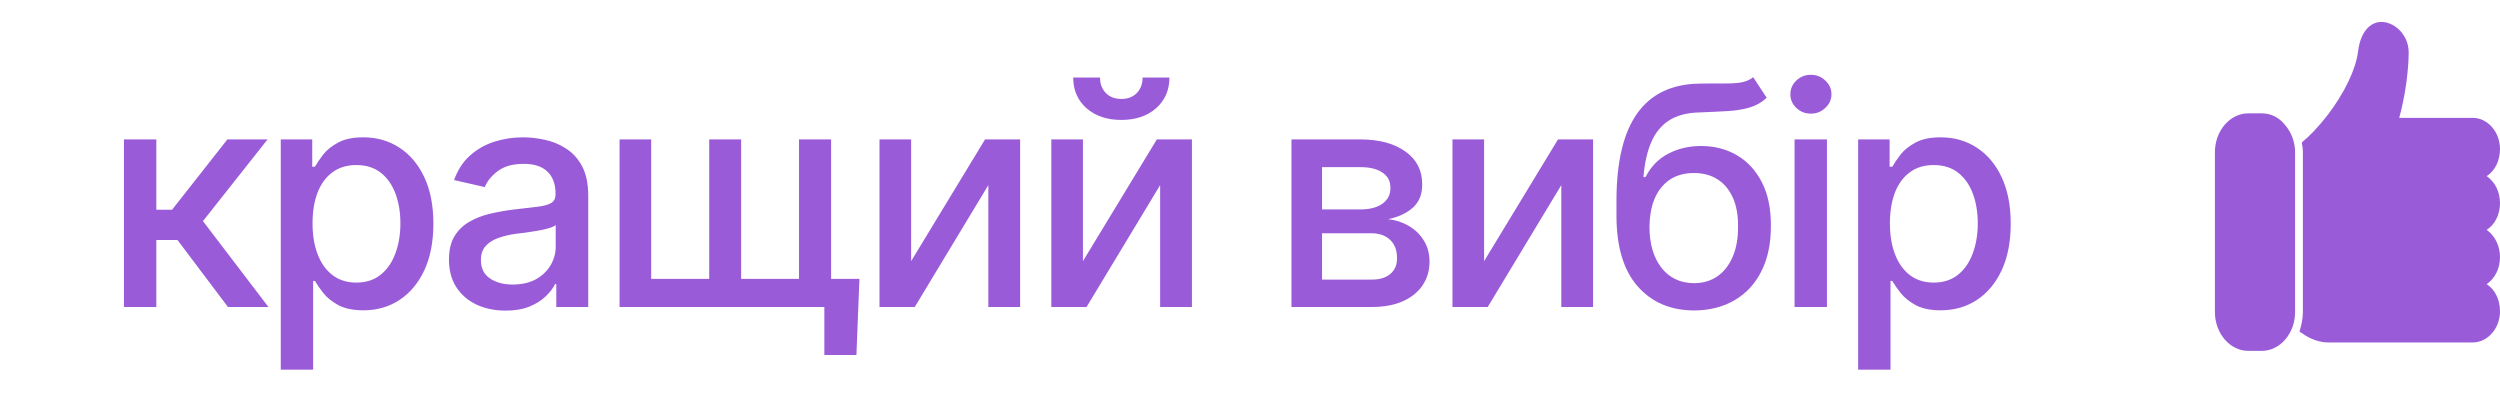
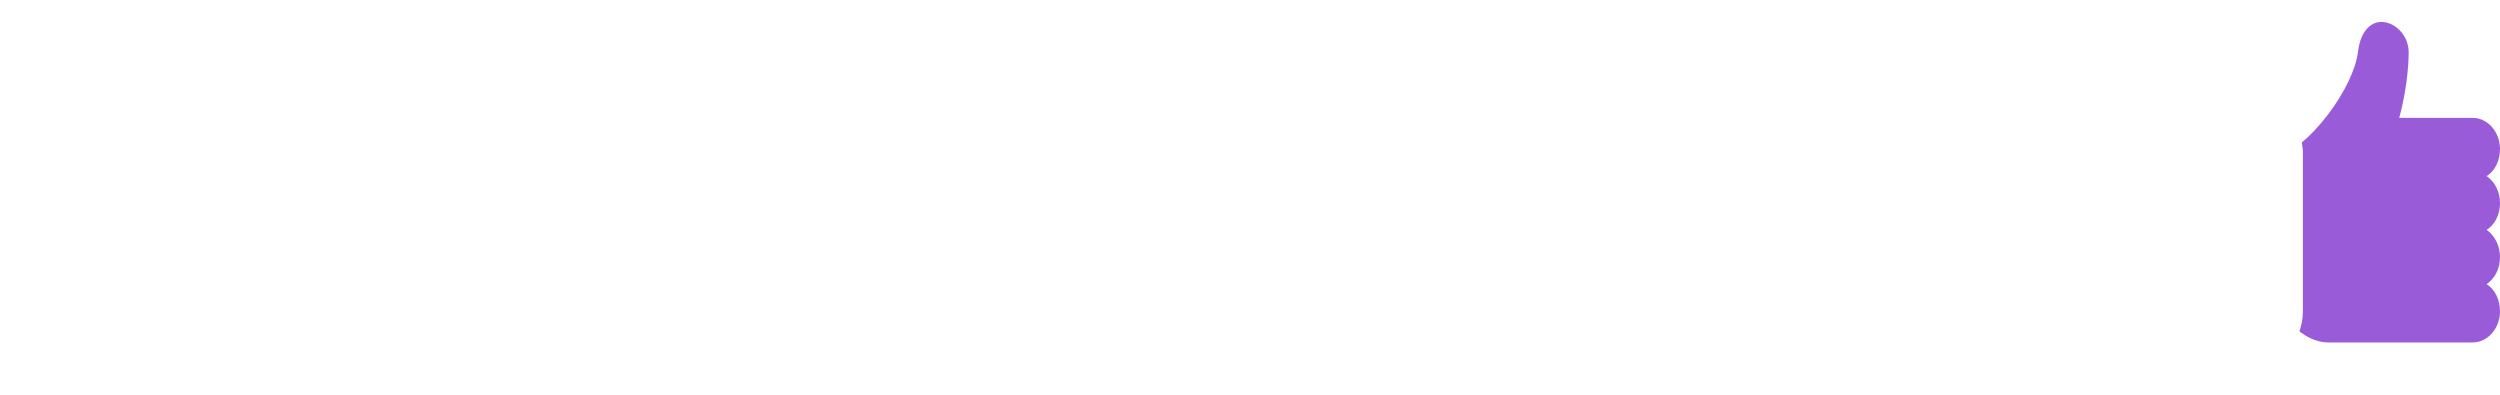
<svg xmlns="http://www.w3.org/2000/svg" width="114" height="18" viewBox="0 0 114 18" fill="none">
-   <path d="M5.652 14V6.357H7.129V9.563H7.847L10.369 6.357H12.201L9.255 10.083L12.242 14H10.396L8.093 10.944H7.129V14H5.652ZM12.803 16.857V6.357H14.238V7.602H14.361C14.453 7.442 14.578 7.257 14.737 7.048C14.901 6.838 15.129 6.656 15.421 6.501C15.713 6.341 16.093 6.262 16.562 6.262C17.178 6.262 17.725 6.417 18.203 6.727C18.686 7.036 19.067 7.485 19.345 8.073C19.623 8.661 19.762 9.37 19.762 10.199C19.762 11.02 19.625 11.726 19.352 12.318C19.078 12.906 18.7 13.36 18.217 13.679C17.738 13.993 17.189 14.15 16.569 14.15C16.109 14.15 15.731 14.073 15.435 13.918C15.143 13.758 14.913 13.574 14.744 13.364C14.58 13.155 14.453 12.97 14.361 12.81H14.279V16.857H12.803ZM16.248 12.886C16.69 12.886 17.059 12.767 17.355 12.53C17.652 12.293 17.875 11.972 18.025 11.566C18.18 11.156 18.258 10.696 18.258 10.185C18.258 9.68 18.183 9.226 18.032 8.825C17.882 8.424 17.659 8.107 17.362 7.875C17.066 7.643 16.695 7.526 16.248 7.526C15.815 7.526 15.45 7.638 15.154 7.861C14.858 8.08 14.633 8.39 14.477 8.791C14.327 9.188 14.252 9.652 14.252 10.185C14.252 10.719 14.329 11.188 14.484 11.594C14.639 11.999 14.865 12.316 15.161 12.544C15.462 12.772 15.824 12.886 16.248 12.886ZM23.057 14.164C22.574 14.164 22.136 14.075 21.744 13.898C21.352 13.715 21.042 13.451 20.814 13.104C20.587 12.758 20.473 12.337 20.473 11.84C20.473 11.407 20.555 11.054 20.719 10.78C20.887 10.502 21.113 10.281 21.395 10.117C21.678 9.953 21.992 9.83 22.339 9.748C22.685 9.666 23.041 9.602 23.405 9.557C23.866 9.507 24.237 9.463 24.52 9.427C24.802 9.39 25.007 9.333 25.135 9.256C25.267 9.174 25.333 9.044 25.333 8.866V8.832C25.333 8.399 25.21 8.064 24.964 7.827C24.722 7.59 24.362 7.472 23.884 7.472C23.387 7.472 22.993 7.581 22.701 7.8C22.414 8.014 22.216 8.258 22.106 8.531L20.705 8.21C20.874 7.745 21.117 7.371 21.436 7.089C21.76 6.802 22.129 6.592 22.544 6.46C22.963 6.328 23.401 6.262 23.856 6.262C24.162 6.262 24.485 6.298 24.827 6.371C25.169 6.439 25.49 6.569 25.791 6.761C26.096 6.948 26.345 7.216 26.536 7.567C26.727 7.918 26.823 8.372 26.823 8.928V14H25.367V12.954H25.312C25.221 13.141 25.078 13.328 24.882 13.515C24.69 13.701 24.444 13.856 24.144 13.979C23.843 14.102 23.48 14.164 23.057 14.164ZM23.378 12.975C23.793 12.975 24.146 12.895 24.438 12.735C24.729 12.571 24.953 12.357 25.107 12.093C25.262 11.829 25.34 11.548 25.34 11.252V10.261C25.285 10.311 25.183 10.359 25.032 10.404C24.882 10.45 24.711 10.489 24.52 10.521C24.328 10.552 24.141 10.582 23.959 10.609C23.777 10.632 23.624 10.65 23.501 10.664C23.214 10.705 22.952 10.769 22.715 10.855C22.478 10.938 22.287 11.06 22.141 11.225C21.999 11.384 21.929 11.596 21.929 11.86C21.929 12.229 22.065 12.508 22.339 12.694C22.612 12.881 22.959 12.975 23.378 12.975ZM39.19 12.715L39.053 16.188H37.59V14H36.647V12.715H39.19ZM28.252 6.357H29.694V12.715H32.34V6.357H33.796V12.715H36.435V6.357H37.898V14H28.252V6.357ZM41.548 11.908L44.918 6.357H46.518V14H45.068V8.442L41.712 14H40.105V6.357H41.548V11.908ZM49.382 11.908L52.752 6.357H54.352V14H52.902V8.442L49.546 14H47.94V6.357H49.382V11.908ZM51.132 5.469C50.48 5.469 49.952 5.291 49.546 4.936C49.14 4.576 48.938 4.108 48.938 3.534H50.161C50.161 3.826 50.25 4.063 50.428 4.245C50.605 4.423 50.84 4.512 51.132 4.512C51.423 4.512 51.658 4.423 51.836 4.245C52.014 4.063 52.102 3.826 52.102 3.534H53.326C53.326 4.108 53.123 4.576 52.718 4.936C52.312 5.291 51.783 5.469 51.132 5.469ZM58.891 14V6.357H62.049C62.91 6.362 63.594 6.549 64.1 6.918C64.606 7.283 64.856 7.779 64.852 8.408C64.856 8.855 64.715 9.208 64.428 9.468C64.141 9.723 63.765 9.898 63.3 9.994C63.637 10.031 63.947 10.131 64.23 10.295C64.517 10.459 64.747 10.68 64.92 10.958C65.098 11.231 65.186 11.557 65.186 11.935C65.186 12.341 65.079 12.701 64.865 13.016C64.656 13.325 64.355 13.567 63.963 13.74C63.571 13.913 63.095 14 62.534 14H58.891ZM60.285 12.749H62.534C62.899 12.754 63.186 12.669 63.395 12.496C63.605 12.318 63.708 12.079 63.703 11.778C63.708 11.423 63.605 11.145 63.395 10.944C63.186 10.739 62.899 10.637 62.534 10.637H60.285V12.749ZM60.285 9.55H62.062C62.482 9.545 62.81 9.456 63.047 9.283C63.288 9.105 63.407 8.866 63.402 8.565C63.407 8.269 63.288 8.039 63.047 7.875C62.805 7.706 62.473 7.622 62.049 7.622H60.285V9.55ZM67.675 11.908L71.045 6.357H72.644V14H71.195V8.442L67.839 14H66.232V6.357H67.675V11.908ZM79.945 3.521L80.561 4.457C80.337 4.667 80.08 4.815 79.788 4.901C79.496 4.988 79.162 5.043 78.783 5.065C78.405 5.088 77.972 5.109 77.484 5.127C76.933 5.141 76.48 5.259 76.124 5.482C75.773 5.701 75.502 6.025 75.311 6.453C75.119 6.882 74.996 7.422 74.941 8.073H75.037C75.279 7.599 75.62 7.246 76.062 7.014C76.509 6.777 77.01 6.658 77.566 6.658C78.182 6.658 78.728 6.799 79.207 7.082C79.686 7.36 80.064 7.77 80.342 8.312C80.62 8.855 80.757 9.516 80.752 10.295C80.757 11.088 80.615 11.774 80.328 12.352C80.041 12.931 79.633 13.376 79.105 13.685C78.58 13.995 77.963 14.153 77.252 14.157C76.181 14.153 75.324 13.788 74.682 13.063C74.039 12.334 73.716 11.268 73.711 9.864V9.119C73.716 7.369 74.03 6.054 74.654 5.175C75.279 4.295 76.211 3.842 77.45 3.814C77.851 3.805 78.209 3.803 78.523 3.808C78.838 3.812 79.114 3.799 79.351 3.767C79.588 3.73 79.786 3.648 79.945 3.521ZM77.252 12.913C77.671 12.909 78.029 12.801 78.325 12.592C78.621 12.382 78.852 12.084 79.016 11.696C79.18 11.309 79.259 10.851 79.255 10.322C79.259 9.807 79.18 9.37 79.016 9.01C78.852 8.645 78.619 8.367 78.318 8.176C78.018 7.984 77.655 7.889 77.231 7.889C76.921 7.889 76.644 7.943 76.397 8.053C76.151 8.162 75.942 8.322 75.769 8.531C75.595 8.736 75.461 8.989 75.365 9.29C75.274 9.591 75.224 9.935 75.215 10.322C75.215 11.106 75.395 11.733 75.755 12.202C76.12 12.671 76.618 12.909 77.252 12.913ZM81.832 14V6.357H83.309V14H81.832ZM82.577 5.182C82.317 5.182 82.096 5.095 81.914 4.922C81.732 4.749 81.641 4.541 81.641 4.3C81.641 4.054 81.732 3.844 81.914 3.671C82.096 3.498 82.317 3.411 82.577 3.411C82.832 3.411 83.051 3.498 83.233 3.671C83.42 3.844 83.514 4.054 83.514 4.3C83.514 4.541 83.42 4.749 83.233 4.922C83.051 5.095 82.832 5.182 82.577 5.182ZM84.731 16.857V6.357H86.166V7.602H86.289C86.38 7.442 86.505 7.257 86.665 7.048C86.829 6.838 87.057 6.656 87.349 6.501C87.64 6.341 88.021 6.262 88.49 6.262C89.106 6.262 89.652 6.417 90.131 6.727C90.614 7.036 90.995 7.485 91.272 8.073C91.55 8.661 91.689 9.37 91.689 10.199C91.689 11.02 91.553 11.726 91.279 12.318C91.006 12.906 90.628 13.36 90.144 13.679C89.666 13.993 89.117 14.15 88.497 14.15C88.037 14.15 87.659 14.073 87.362 13.918C87.071 13.758 86.841 13.574 86.672 13.364C86.508 13.155 86.38 12.97 86.289 12.81H86.207V16.857H84.731ZM88.176 12.886C88.618 12.886 88.987 12.767 89.283 12.53C89.579 12.293 89.803 11.972 89.953 11.566C90.108 11.156 90.186 10.696 90.186 10.185C90.186 9.68 90.11 9.226 89.96 8.825C89.81 8.424 89.586 8.107 89.29 7.875C88.994 7.643 88.622 7.526 88.176 7.526C87.743 7.526 87.378 7.638 87.082 7.861C86.786 8.08 86.56 8.39 86.405 8.791C86.255 9.188 86.18 9.652 86.18 10.185C86.18 10.719 86.257 11.188 86.412 11.594C86.567 11.999 86.793 12.316 87.089 12.544C87.39 12.772 87.752 12.886 88.176 12.886Z" fill="#9A5BD9" />
  <path fill-rule="evenodd" clip-rule="evenodd" d="M112.756 15.616H106.154C105.799 15.616 105.342 15.469 104.986 15.203C104.936 15.174 104.885 15.144 104.859 15.114C104.936 14.849 105.012 14.554 105.012 14.229V6.939C105.012 6.791 104.986 6.644 104.961 6.496C105.291 6.23 105.697 5.817 106.154 5.227C106.916 4.223 107.424 3.161 107.525 2.364C107.652 1.301 108.211 0.947 108.693 1.006C109.252 1.065 109.836 1.626 109.836 2.393C109.836 2.482 109.836 3.81 109.404 5.374H112.756C113.441 5.374 114 6.024 114 6.791C114 7.322 113.771 7.795 113.391 8.031C113.771 8.296 114 8.739 114 9.271C114 9.772 113.771 10.245 113.391 10.481C113.771 10.746 114 11.219 114 11.72C114 12.252 113.771 12.694 113.391 12.96C113.771 13.196 114 13.668 114 14.2C114 14.967 113.441 15.616 112.756 15.616Z" fill="#9A5BD9" />
-   <path fill-rule="evenodd" clip-rule="evenodd" d="M103.133 16H102.523C101.686 16 101 15.203 101 14.229V6.939C101 5.965 101.686 5.168 102.523 5.168H103.133C103.539 5.168 103.92 5.345 104.199 5.699C104.479 6.024 104.656 6.467 104.656 6.939V14.229C104.656 15.203 103.971 16 103.133 16Z" fill="#9A5BD9" />
</svg>